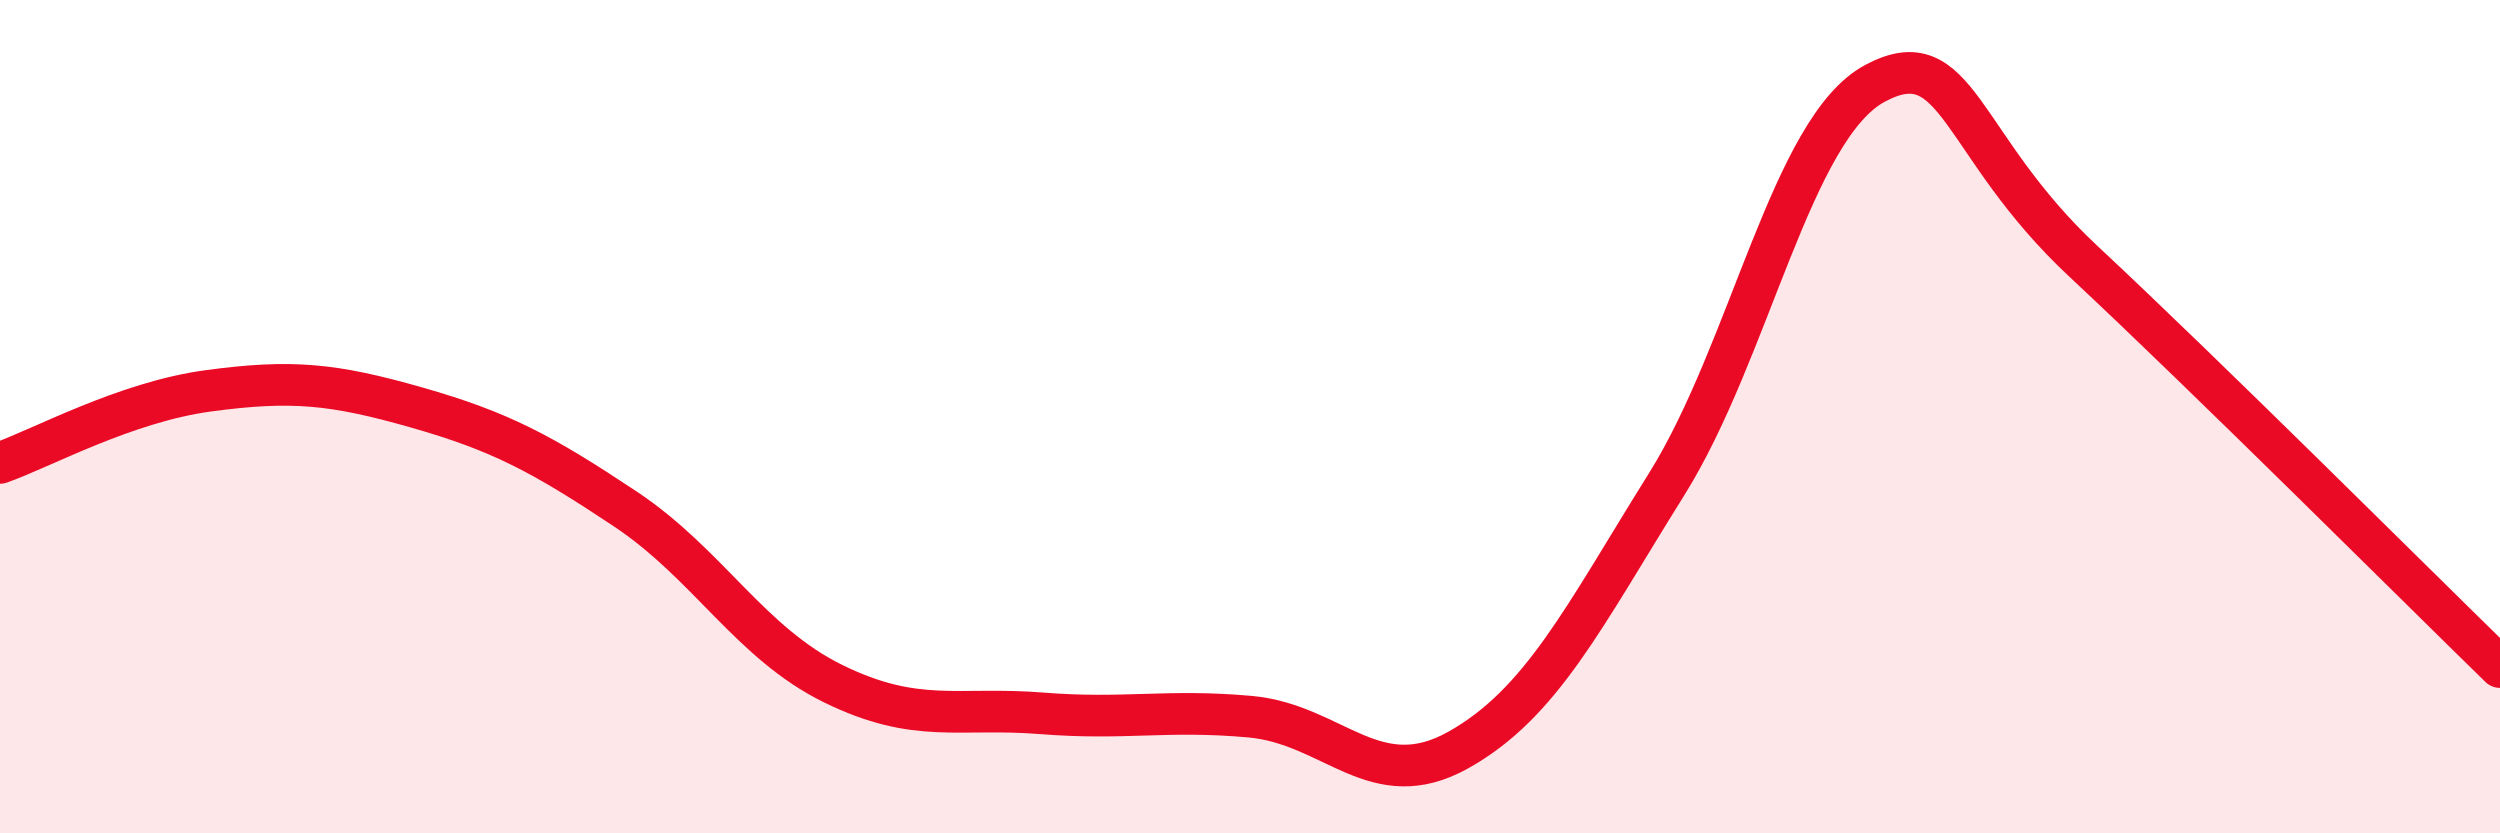
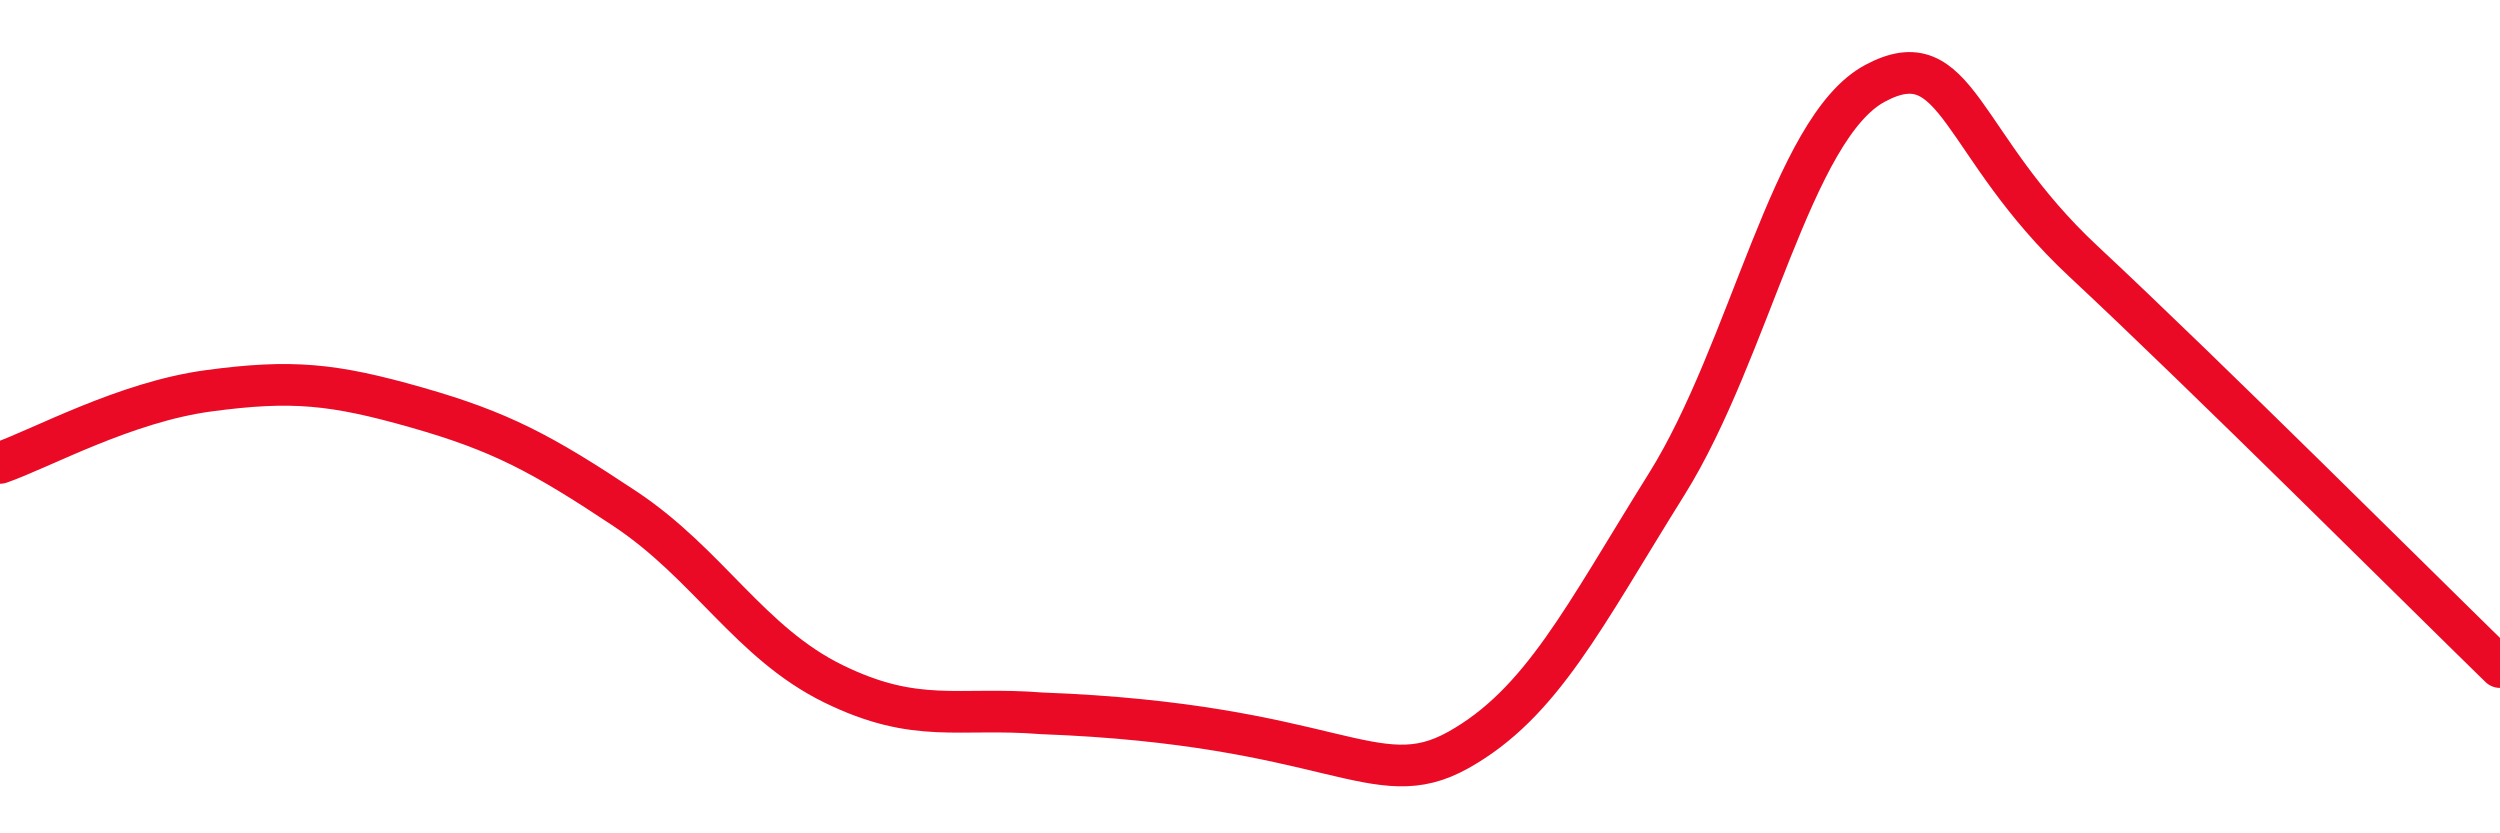
<svg xmlns="http://www.w3.org/2000/svg" width="60" height="20" viewBox="0 0 60 20">
-   <path d="M 0,11.11 C 1,10.76 3,9.65 5,9.38 C 7,9.11 8,9.21 10,9.78 C 12,10.35 13,10.88 15,12.21 C 17,13.54 18,15.43 20,16.41 C 22,17.39 23,16.96 25,17.12 C 27,17.28 28,17.02 30,17.2 C 32,17.38 33,19.12 35,18 C 37,16.88 38,14.82 40,11.62 C 42,8.42 43,3.07 45,2 C 47,0.93 47,3.47 50,6.27 C 53,9.07 58,14.06 60,16.01L60 20L0 20Z" fill="#EB0A25" opacity="0.1" stroke-linecap="round" stroke-linejoin="round" />
-   <path d="M 0,11.11 C 1,10.76 3,9.65 5,9.38 C 7,9.11 8,9.21 10,9.78 C 12,10.35 13,10.88 15,12.21 C 17,13.54 18,15.43 20,16.41 C 22,17.39 23,16.96 25,17.12 C 27,17.28 28,17.02 30,17.2 C 32,17.38 33,19.12 35,18 C 37,16.88 38,14.82 40,11.62 C 42,8.42 43,3.07 45,2 C 47,0.93 47,3.47 50,6.27 C 53,9.07 58,14.06 60,16.01" stroke="#EB0A25" stroke-width="1" fill="none" stroke-linecap="round" stroke-linejoin="round" />
+   <path d="M 0,11.11 C 1,10.76 3,9.65 5,9.38 C 7,9.11 8,9.21 10,9.78 C 12,10.35 13,10.88 15,12.21 C 17,13.54 18,15.43 20,16.41 C 22,17.39 23,16.96 25,17.12 C 32,17.38 33,19.12 35,18 C 37,16.88 38,14.82 40,11.62 C 42,8.42 43,3.07 45,2 C 47,0.93 47,3.47 50,6.27 C 53,9.07 58,14.06 60,16.01" stroke="#EB0A25" stroke-width="1" fill="none" stroke-linecap="round" stroke-linejoin="round" />
</svg>